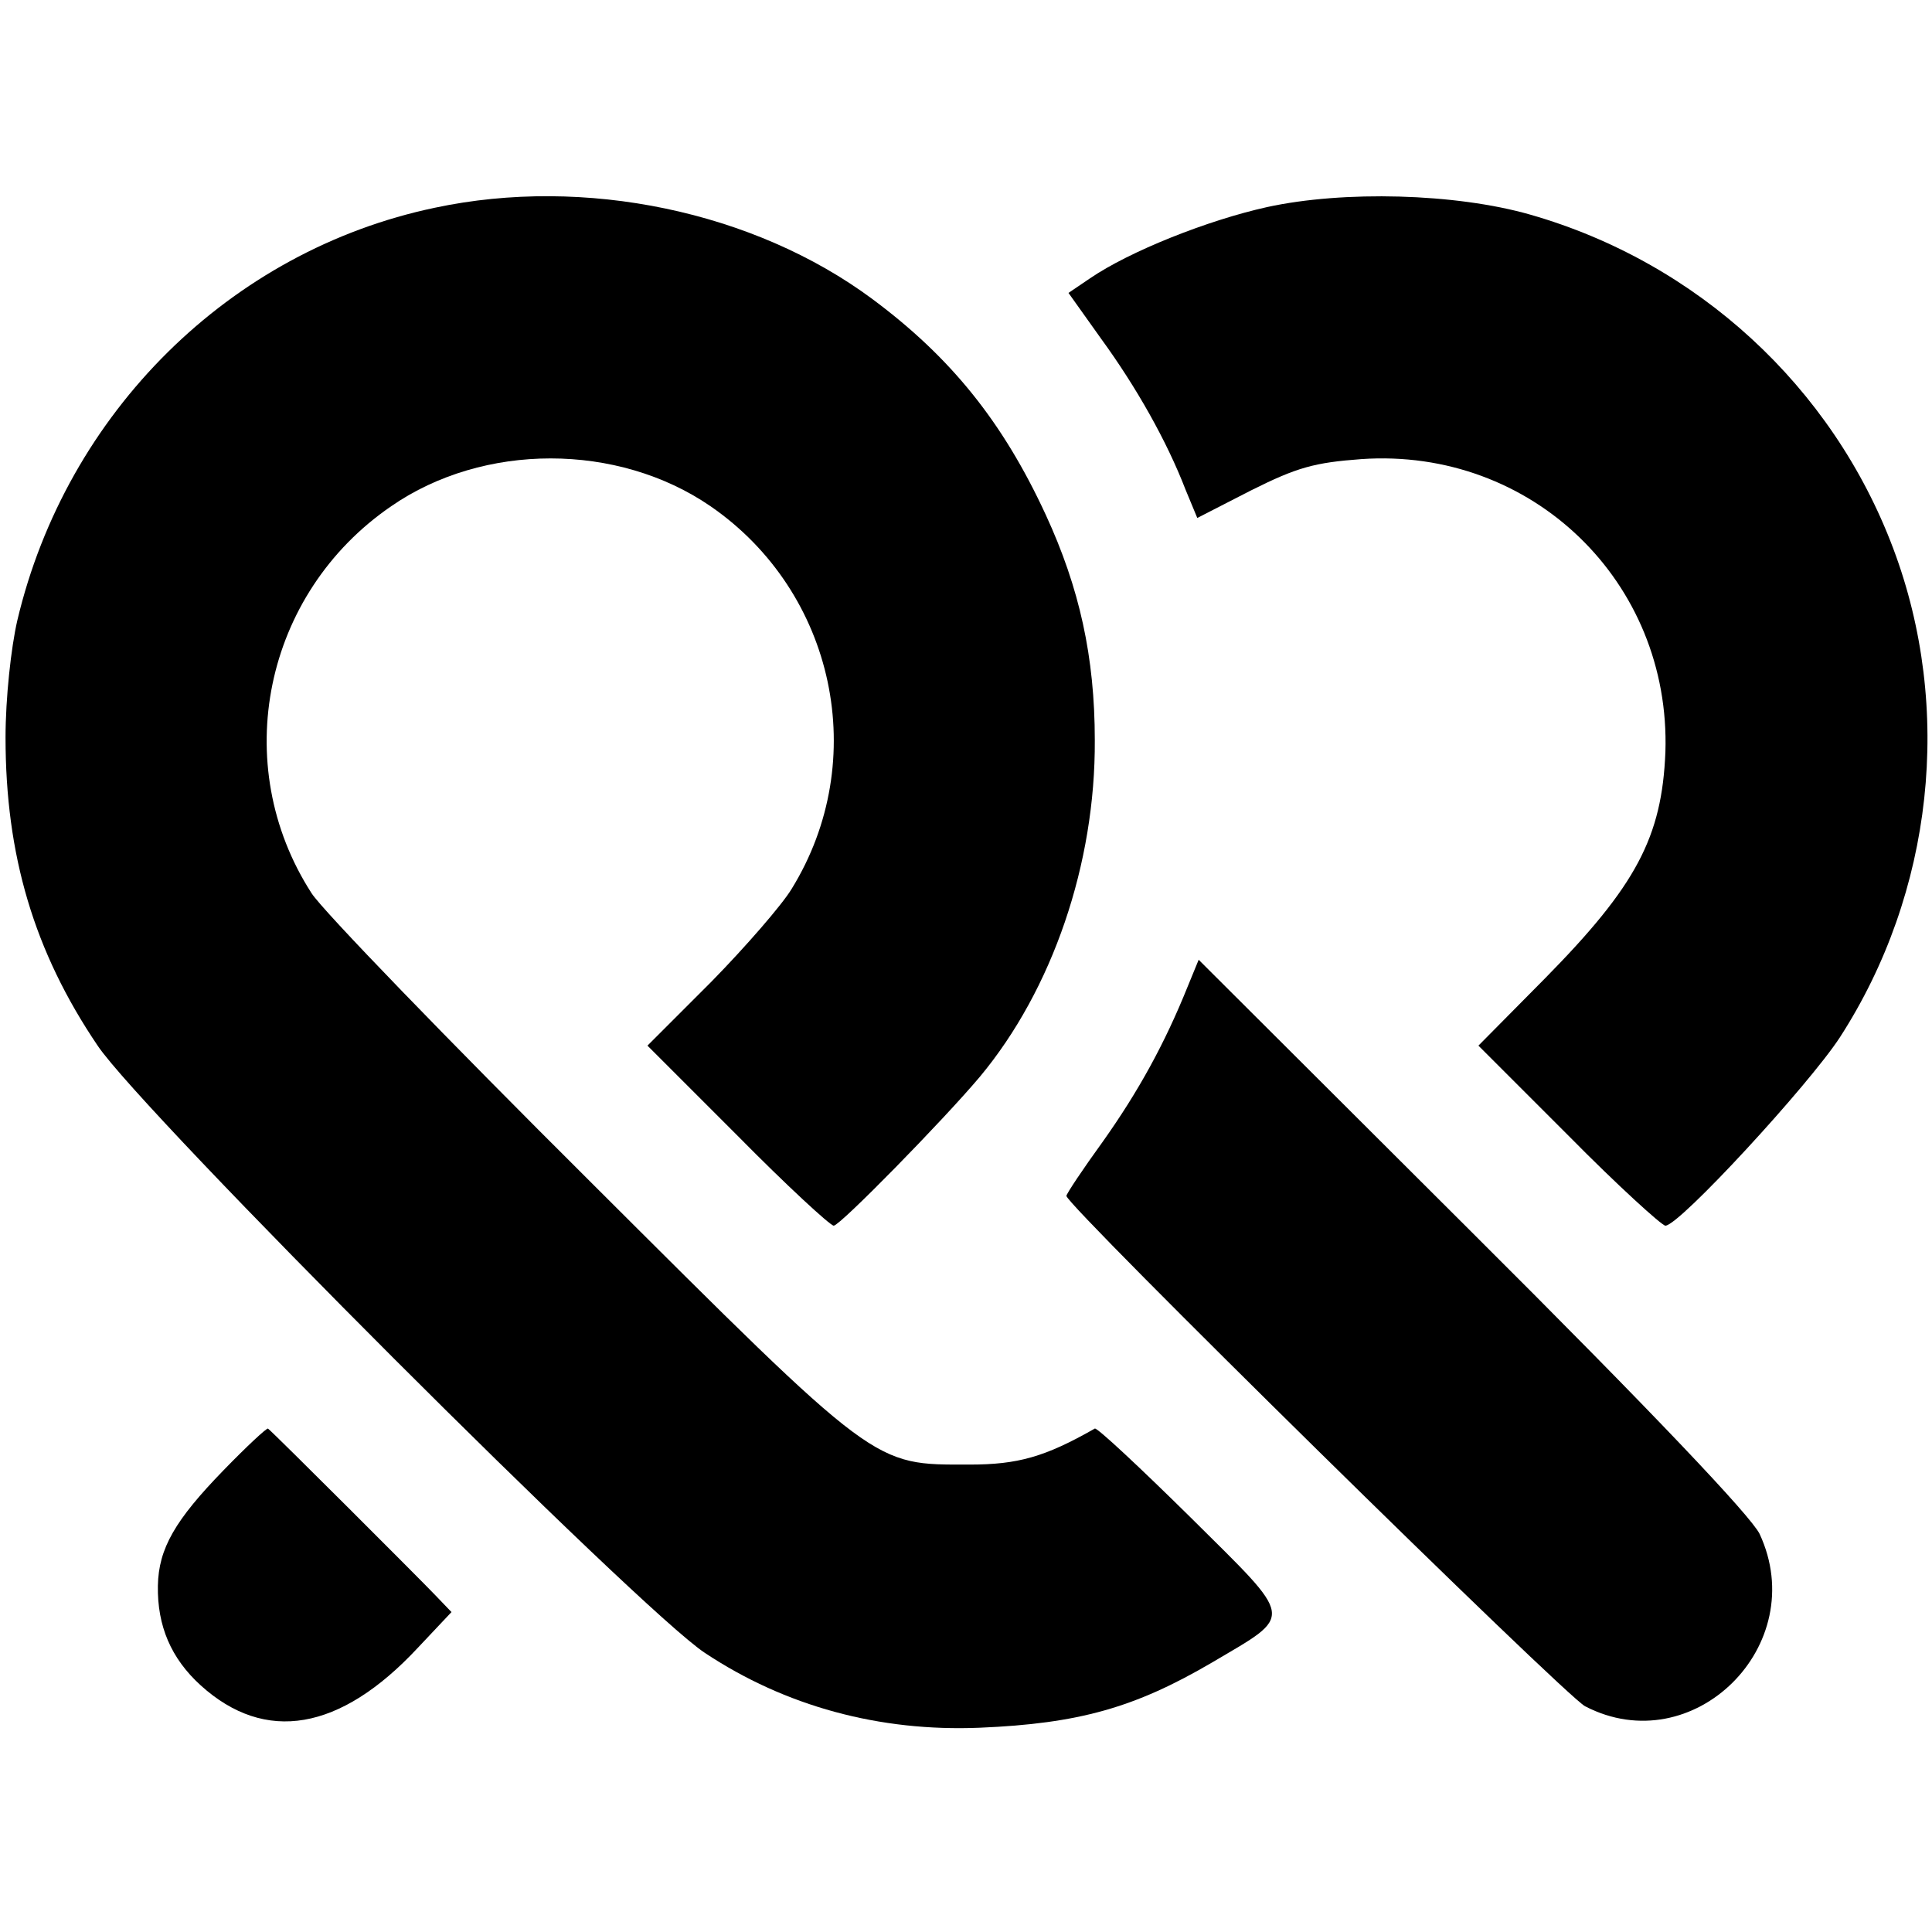
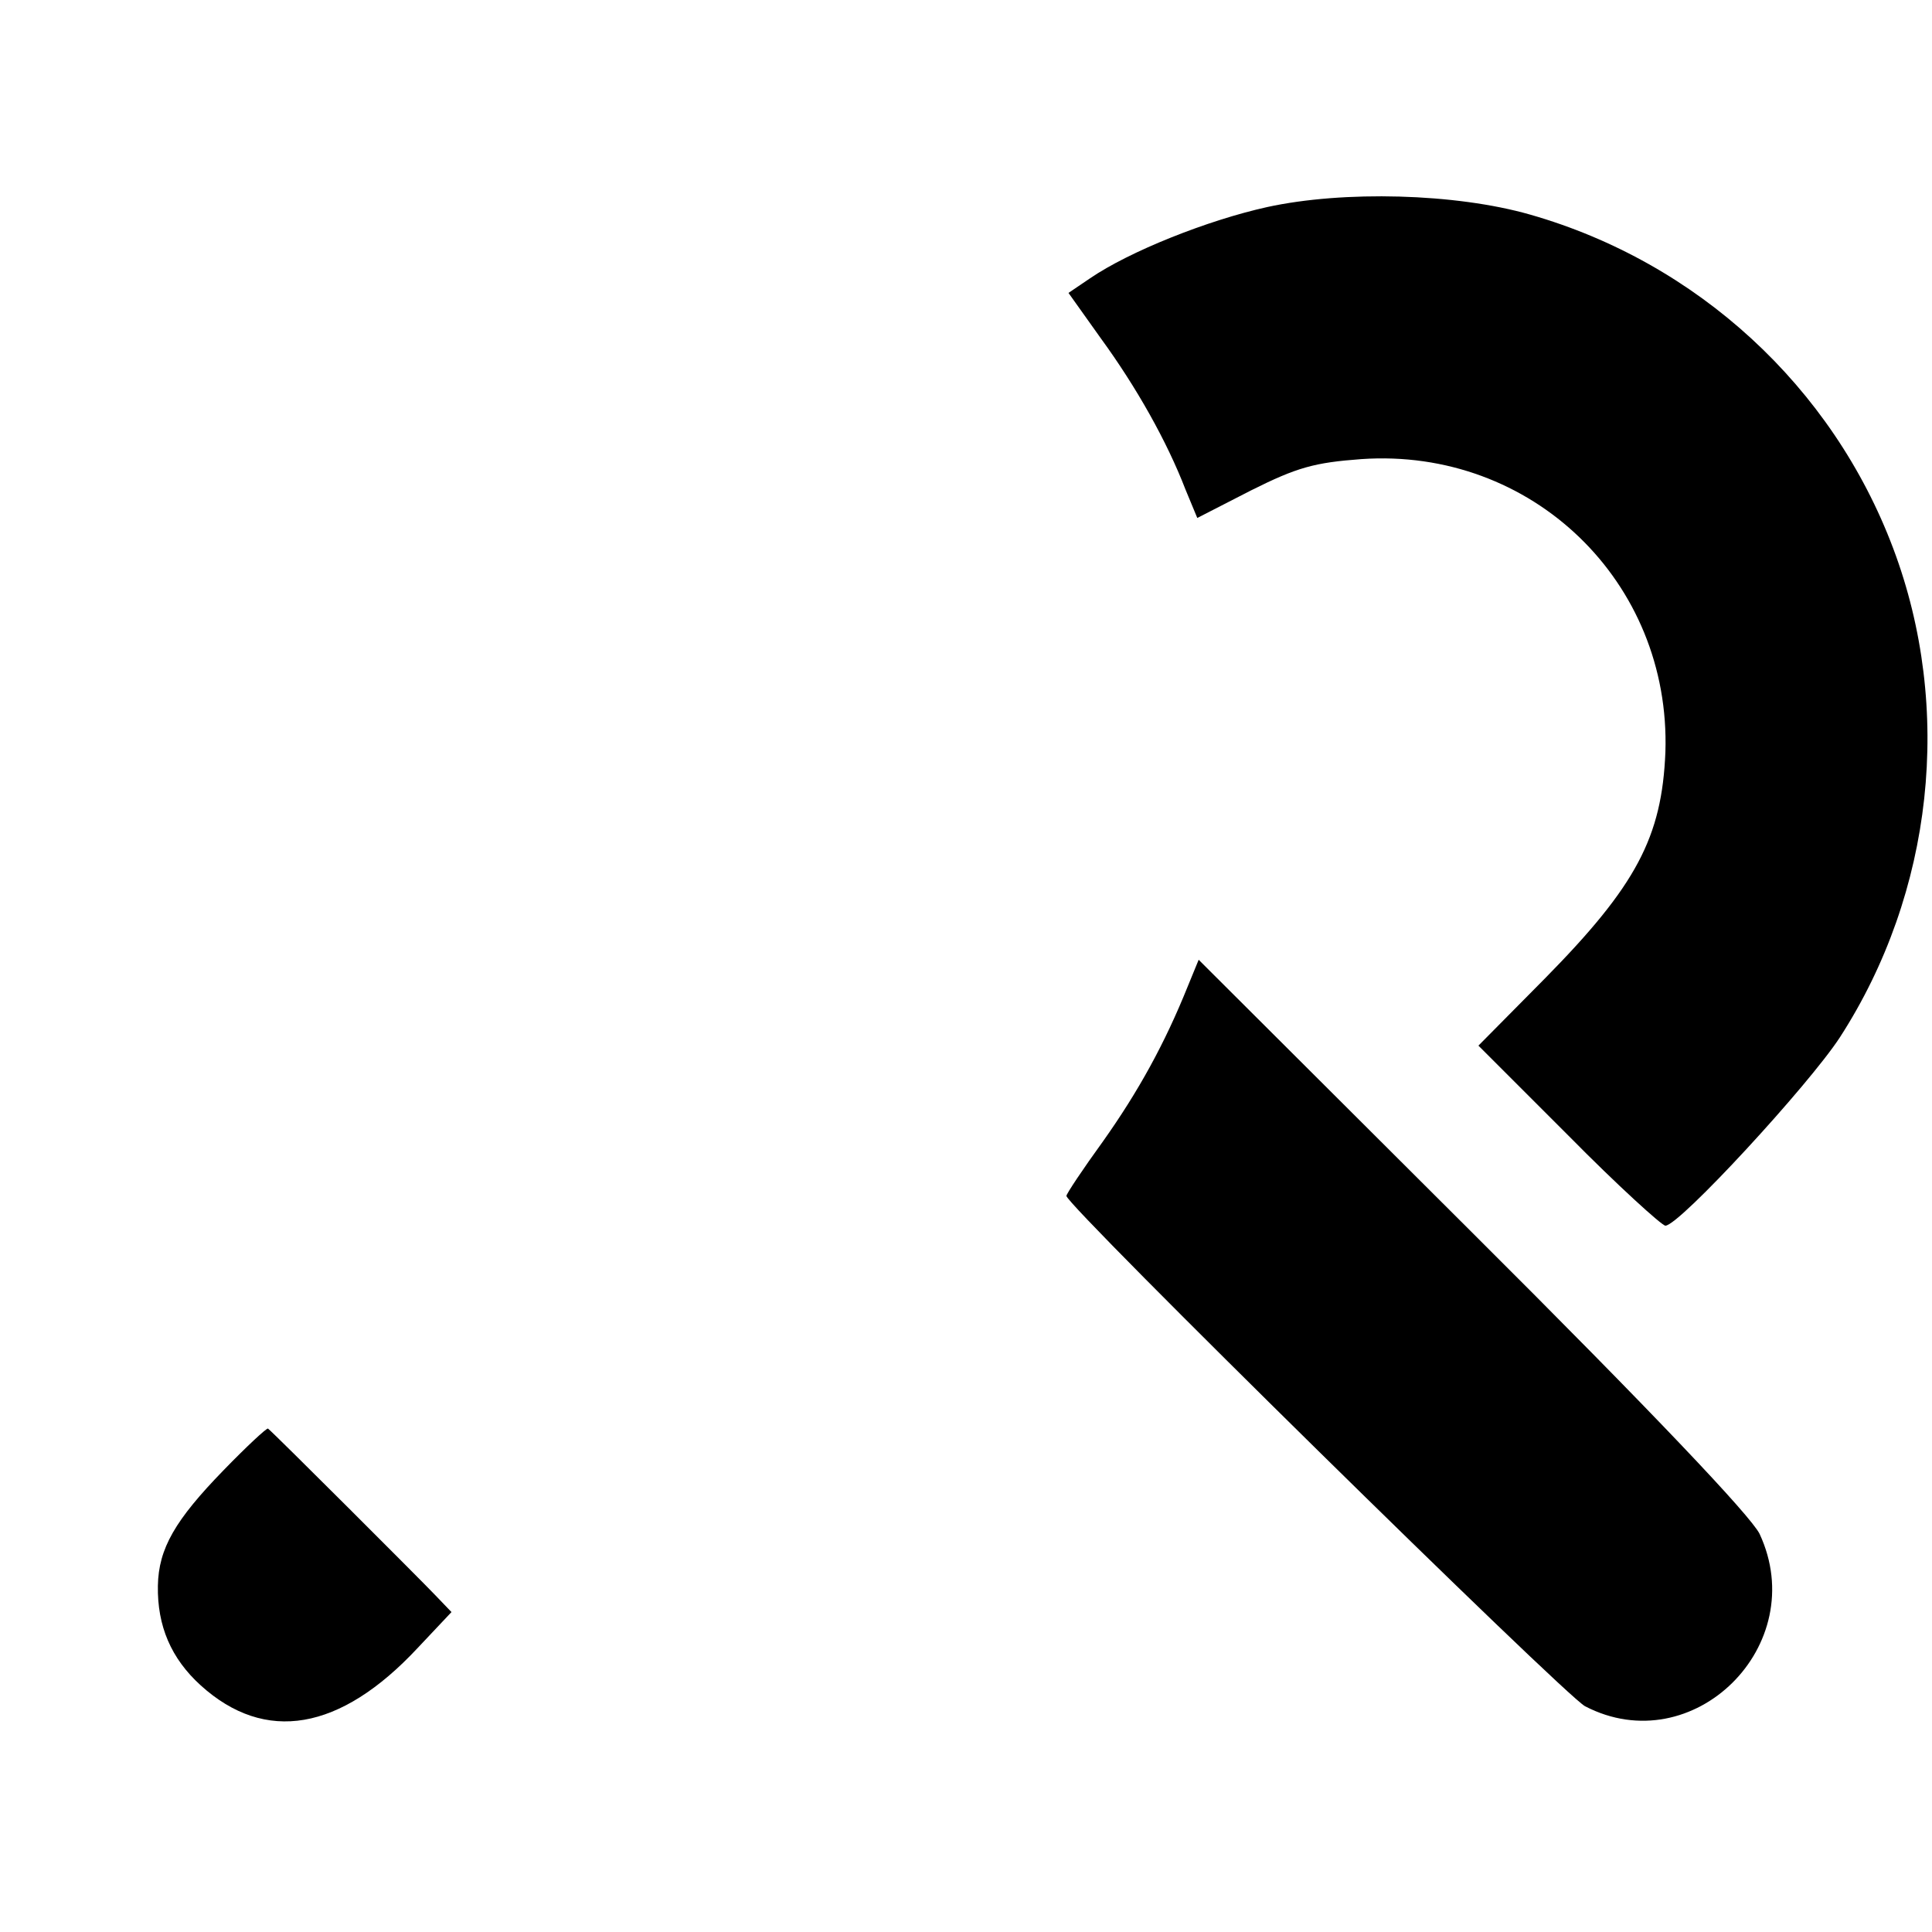
<svg xmlns="http://www.w3.org/2000/svg" version="1.0" width="279pt" height="279pt" viewBox="0 0 279 279" preserveAspectRatio="xMidYMid meet">
  <g transform="translate(0,279) scale(0.1,-0.1)" fill="#000000" stroke="none">
-     <path d="M628 2490 c-296 -62 -532 -296 -603 -596 -9 -39 -17 -112 -17 -169 0 -170 41 -309 133 -445 65 -97 784 -816 877 -877 116 -77 252 -114 397 -108 143 6 224 29 335 94 120 71 121 59 -31 210 -73 72 -135 130 -138 128 -72 -41 -111 -52 -181 -52 -140 0 -130 -8 -548 409 -205 204 -386 391 -402 416 -120 186 -69 433 115 559 133 92 327 92 461 0 180 -124 232 -367 117 -553 -14 -23 -66 -83 -116 -134 l-92 -92 130 -130 c71 -72 134 -130 139 -130 9 0 158 152 211 215 105 126 167 308 166 486 0 120 -22 220 -71 326 -62 134 -137 227 -250 311 -171 127 -416 178 -632 132z" />
    <path d="M1830 2491 c-86 -19 -199 -64 -256 -103 l-31 -21 47 -66 c51 -70 95 -148 122 -218 l17 -41 78 40 c66 33 91 40 159 45 246 17 447 -177 439 -423 -5 -123 -42 -193 -174 -327 l-96 -97 130 -130 c71 -72 135 -130 140 -130 20 0 207 203 252 272 135 209 164 475 77 706 -88 234 -283 413 -524 482 -108 31 -270 35 -380 11z" />
    <path d="M1715 1365 c-33 -82 -71 -151 -122 -223 -29 -40 -53 -76 -53 -79 0 -14 720 -722 749 -737 156 -81 327 88 252 249 -13 26 -153 174 -415 435 l-395 394 -16 -39z" />
    <path d="M323 667 c-70 -72 -94 -113 -95 -167 -1 -58 19 -105 62 -144 93 -84 201 -66 313 54 l49 52 -24 25 c-19 20 -232 233 -241 240 -2 1 -31 -26 -64 -60z" />
  </g>
</svg>